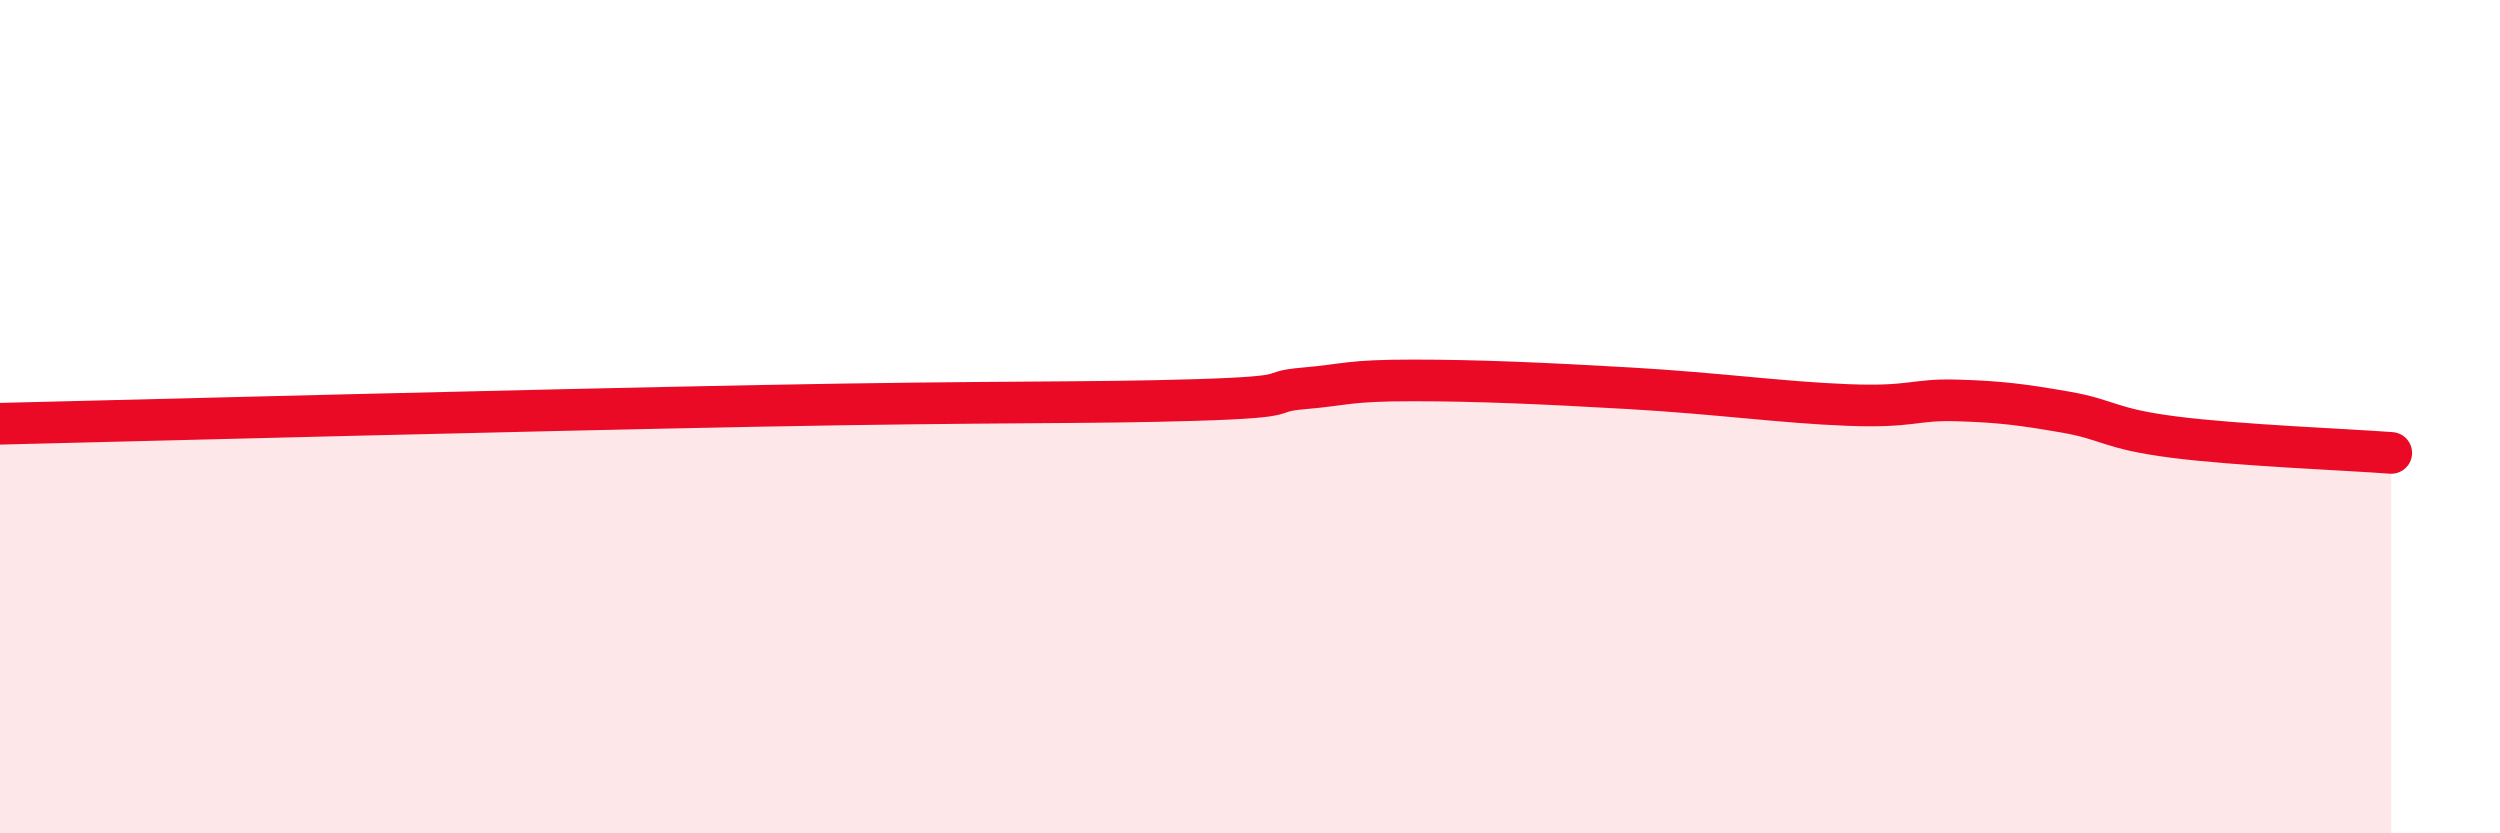
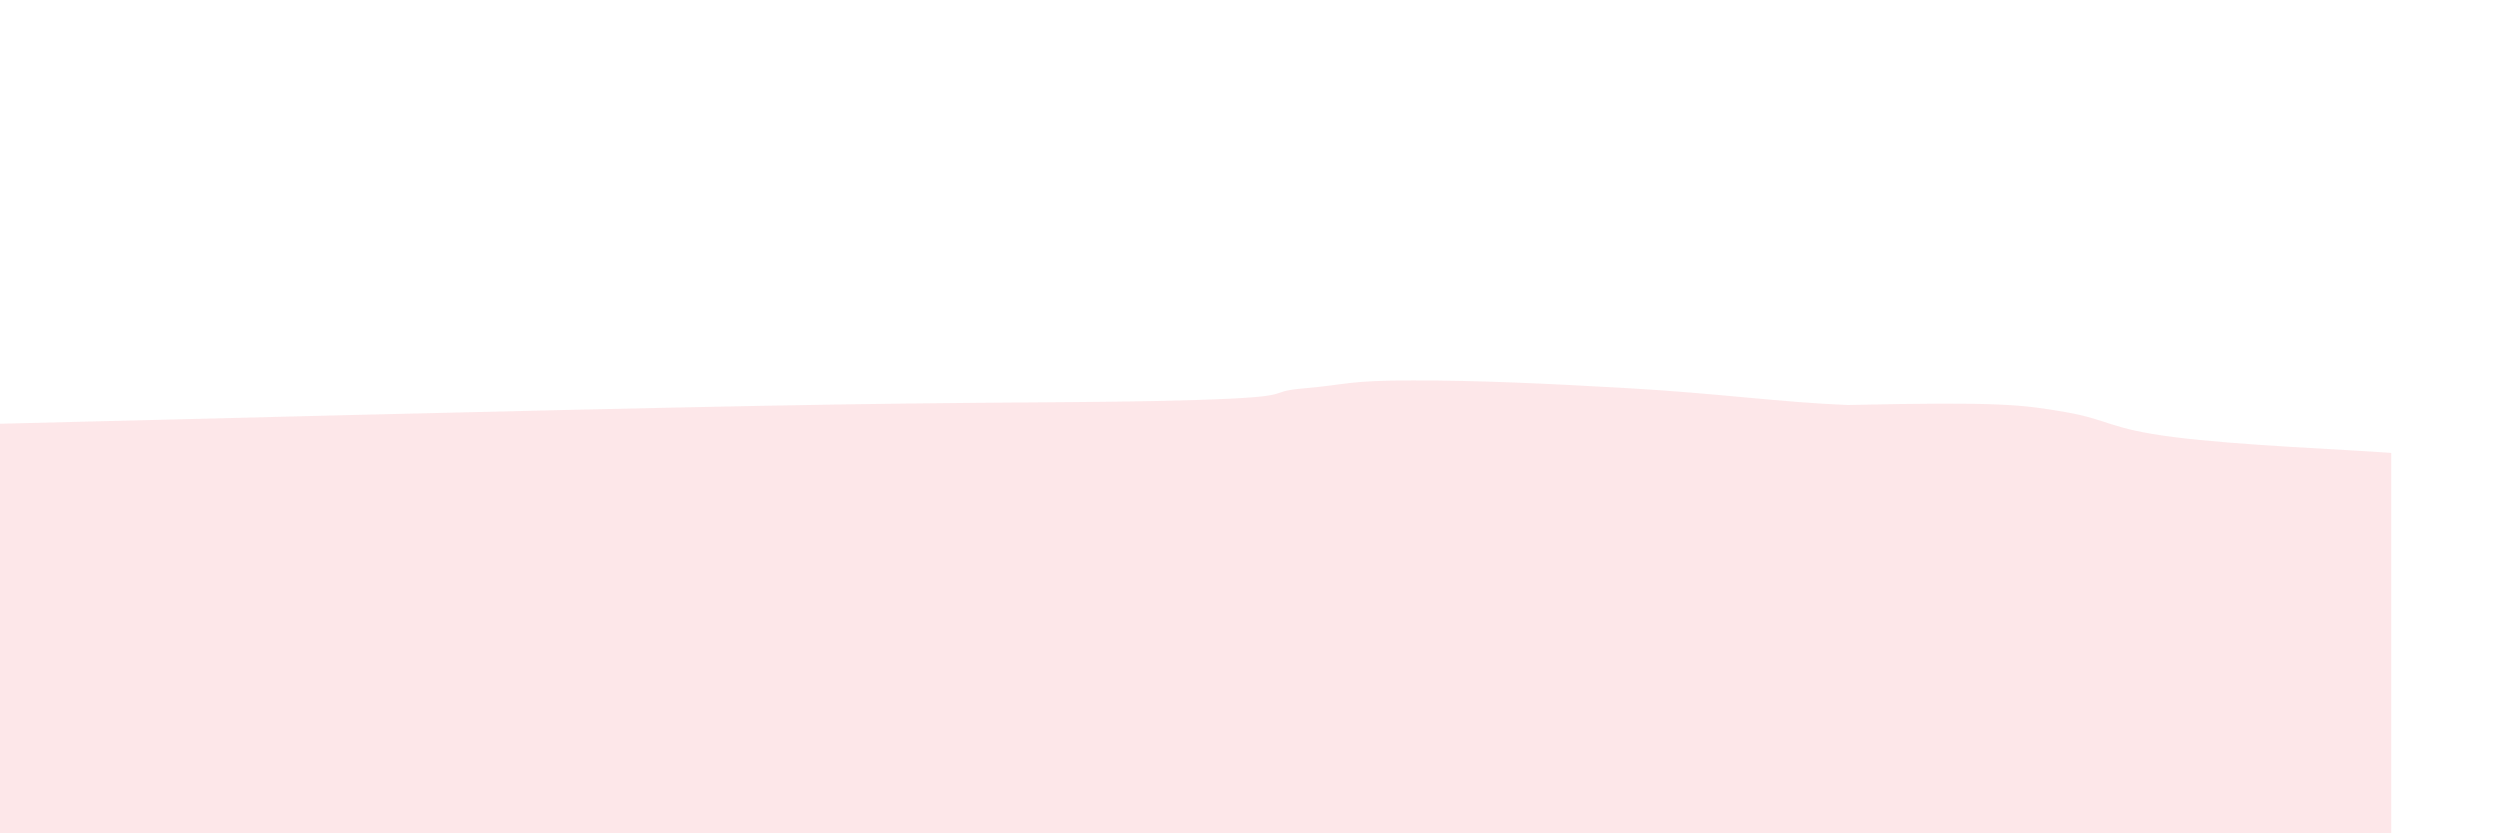
<svg xmlns="http://www.w3.org/2000/svg" width="60" height="20" viewBox="0 0 60 20">
-   <path d="M 0,10.17 C 3.65,10.08 12.52,9.85 18.26,9.74 C 24,9.63 26.09,9.68 28.7,9.6 C 31.31,9.52 30.26,9.41 31.3,9.32 C 32.34,9.23 32.34,9.13 33.91,9.13 C 35.48,9.13 37.04,9.2 39.13,9.32 C 41.22,9.44 42.78,9.66 44.35,9.72 C 45.92,9.78 45.92,9.58 46.96,9.61 C 48,9.64 48.53,9.71 49.57,9.89 C 50.61,10.07 50.61,10.29 52.17,10.49 C 53.73,10.69 56.35,10.79 57.39,10.87L57.39 20L0 20Z" fill="#EB0A25" opacity="0.1" stroke-linecap="round" stroke-linejoin="round" />
-   <path d="M 0,10.17 C 3.65,10.08 12.52,9.85 18.26,9.74 C 24,9.63 26.09,9.68 28.7,9.6 C 31.31,9.52 30.26,9.41 31.3,9.32 C 32.34,9.23 32.34,9.13 33.91,9.13 C 35.48,9.13 37.04,9.2 39.13,9.32 C 41.22,9.44 42.78,9.66 44.35,9.72 C 45.92,9.78 45.92,9.58 46.96,9.61 C 48,9.64 48.53,9.71 49.57,9.89 C 50.61,10.07 50.61,10.29 52.17,10.49 C 53.73,10.69 56.35,10.79 57.39,10.87" stroke="#EB0A25" stroke-width="1" fill="none" stroke-linecap="round" stroke-linejoin="round" />
+   <path d="M 0,10.17 C 3.65,10.08 12.52,9.85 18.26,9.74 C 24,9.63 26.09,9.68 28.7,9.6 C 31.31,9.52 30.26,9.41 31.3,9.32 C 32.34,9.23 32.34,9.13 33.91,9.13 C 35.48,9.13 37.04,9.2 39.13,9.32 C 41.22,9.44 42.78,9.66 44.35,9.72 C 48,9.64 48.53,9.71 49.57,9.89 C 50.61,10.07 50.61,10.29 52.17,10.49 C 53.73,10.69 56.35,10.79 57.39,10.87L57.39 20L0 20Z" fill="#EB0A25" opacity="0.1" stroke-linecap="round" stroke-linejoin="round" />
</svg>